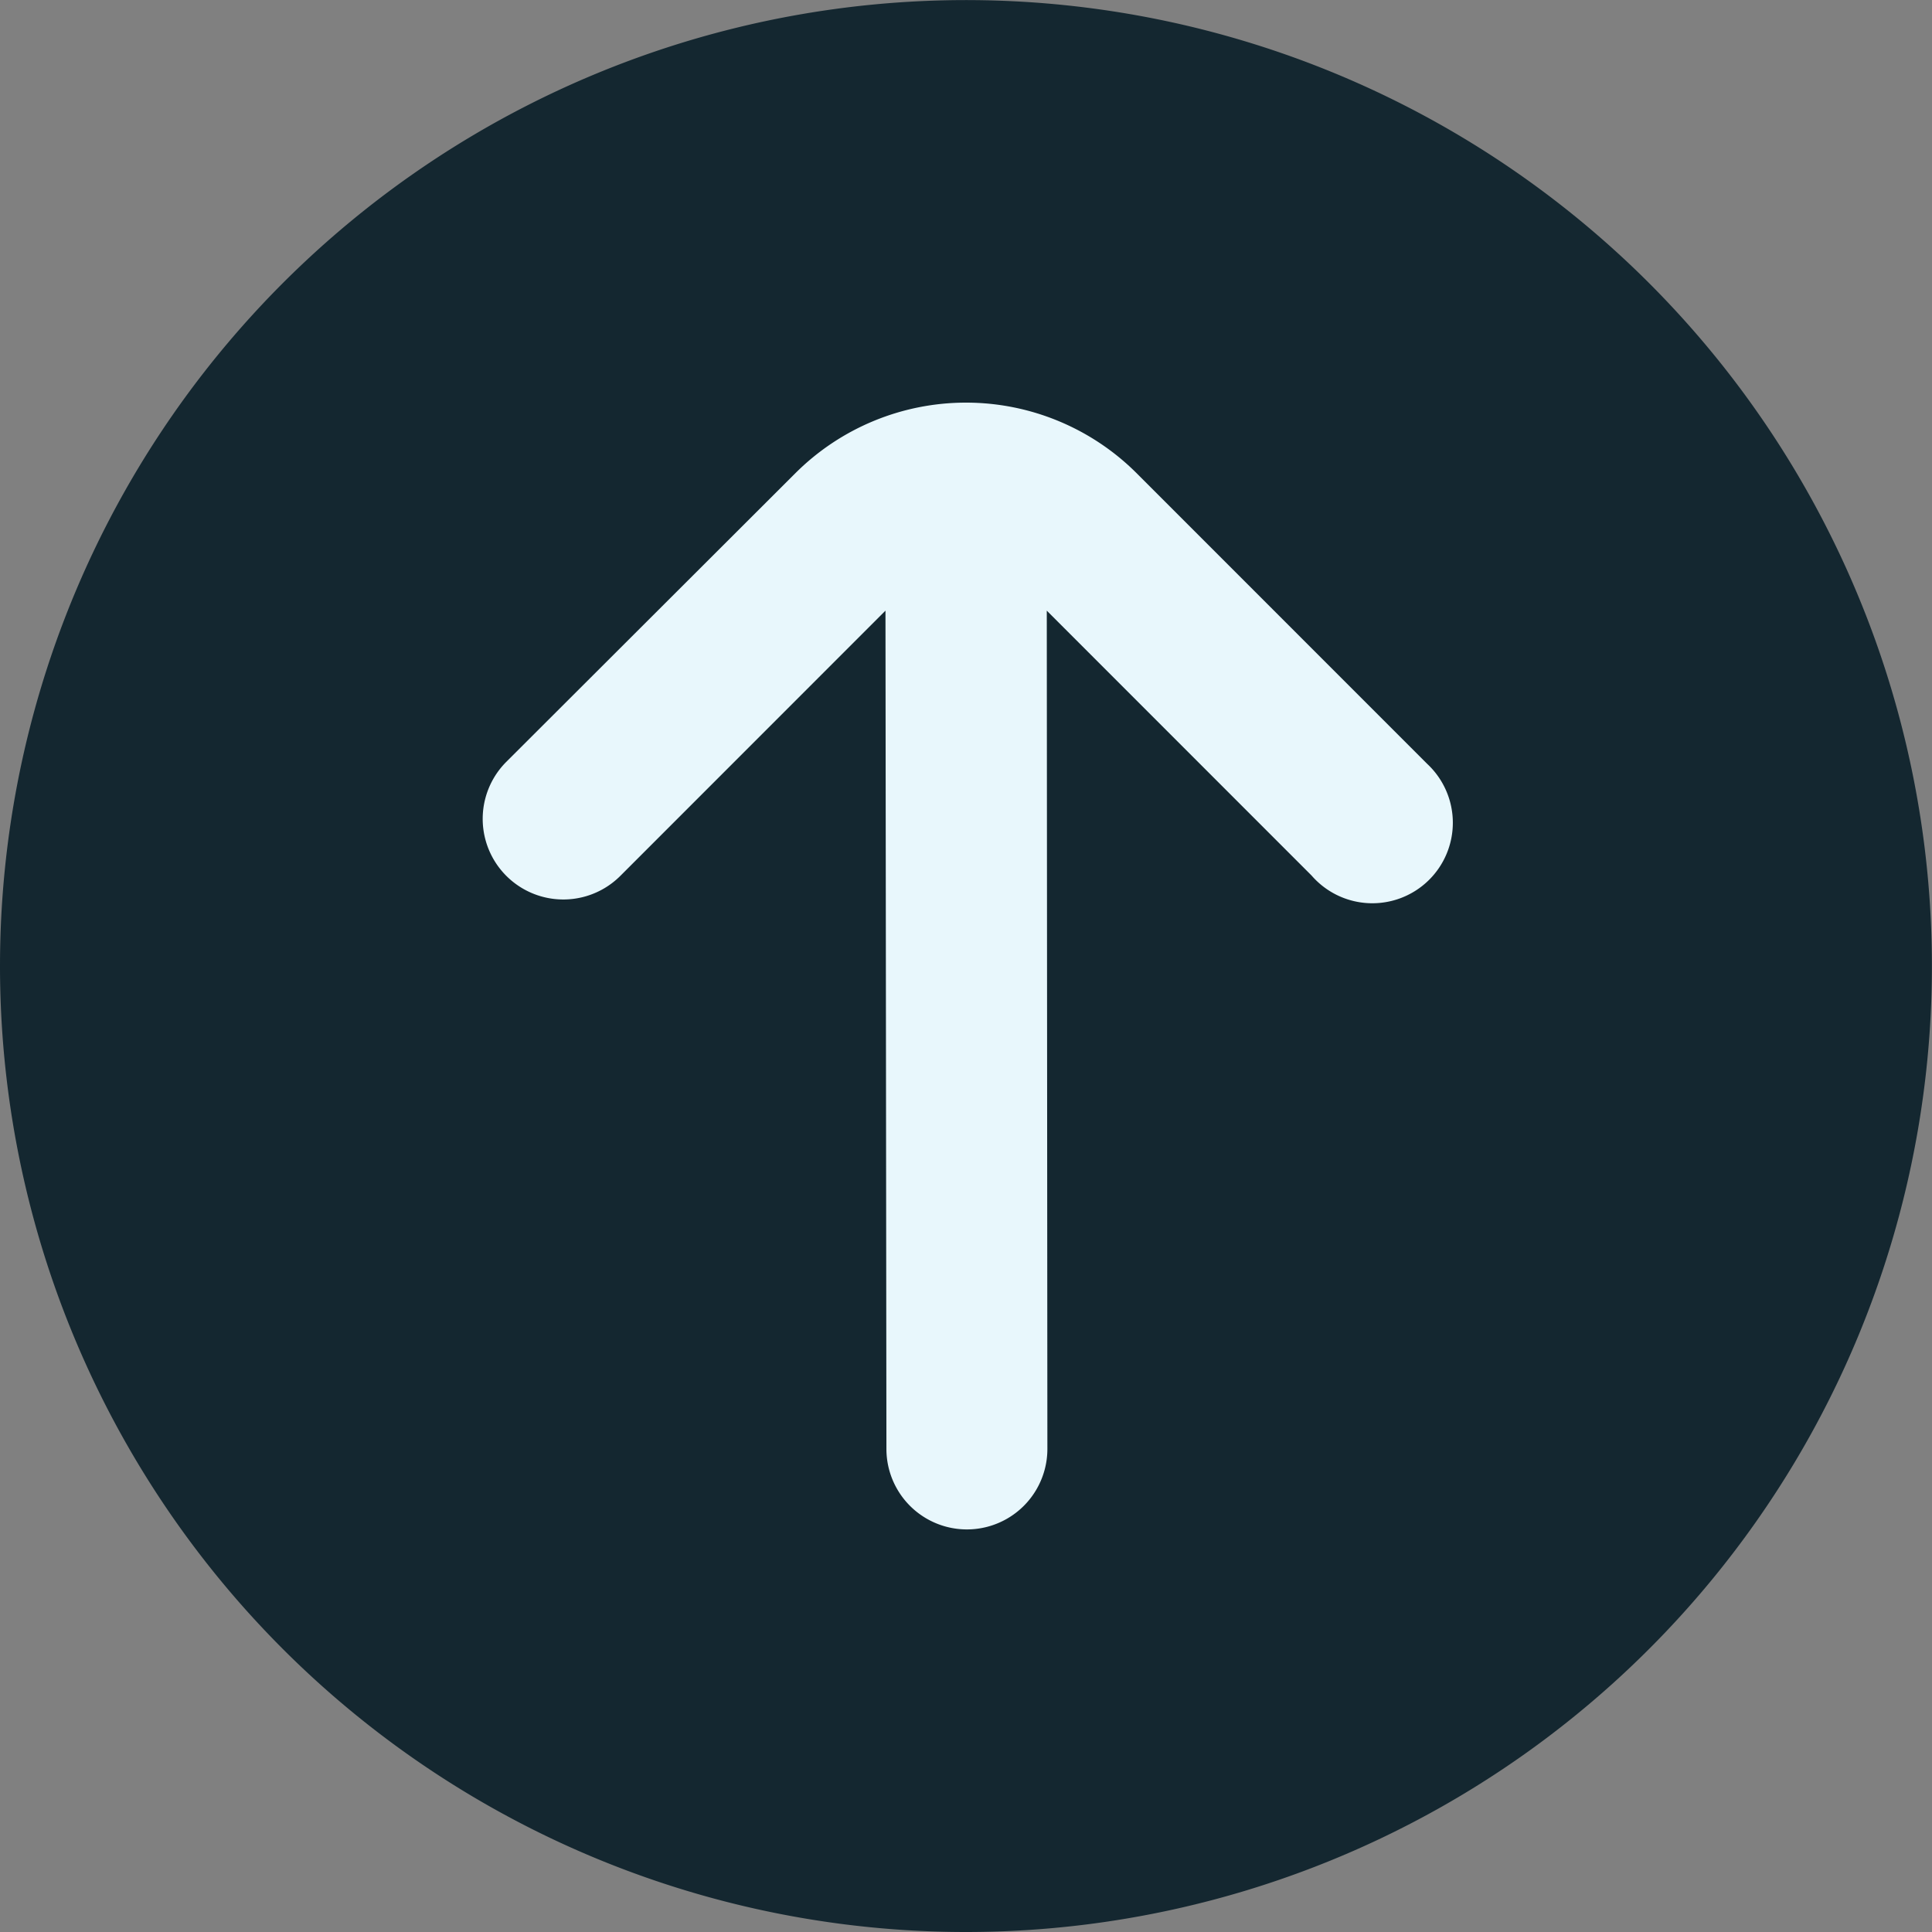
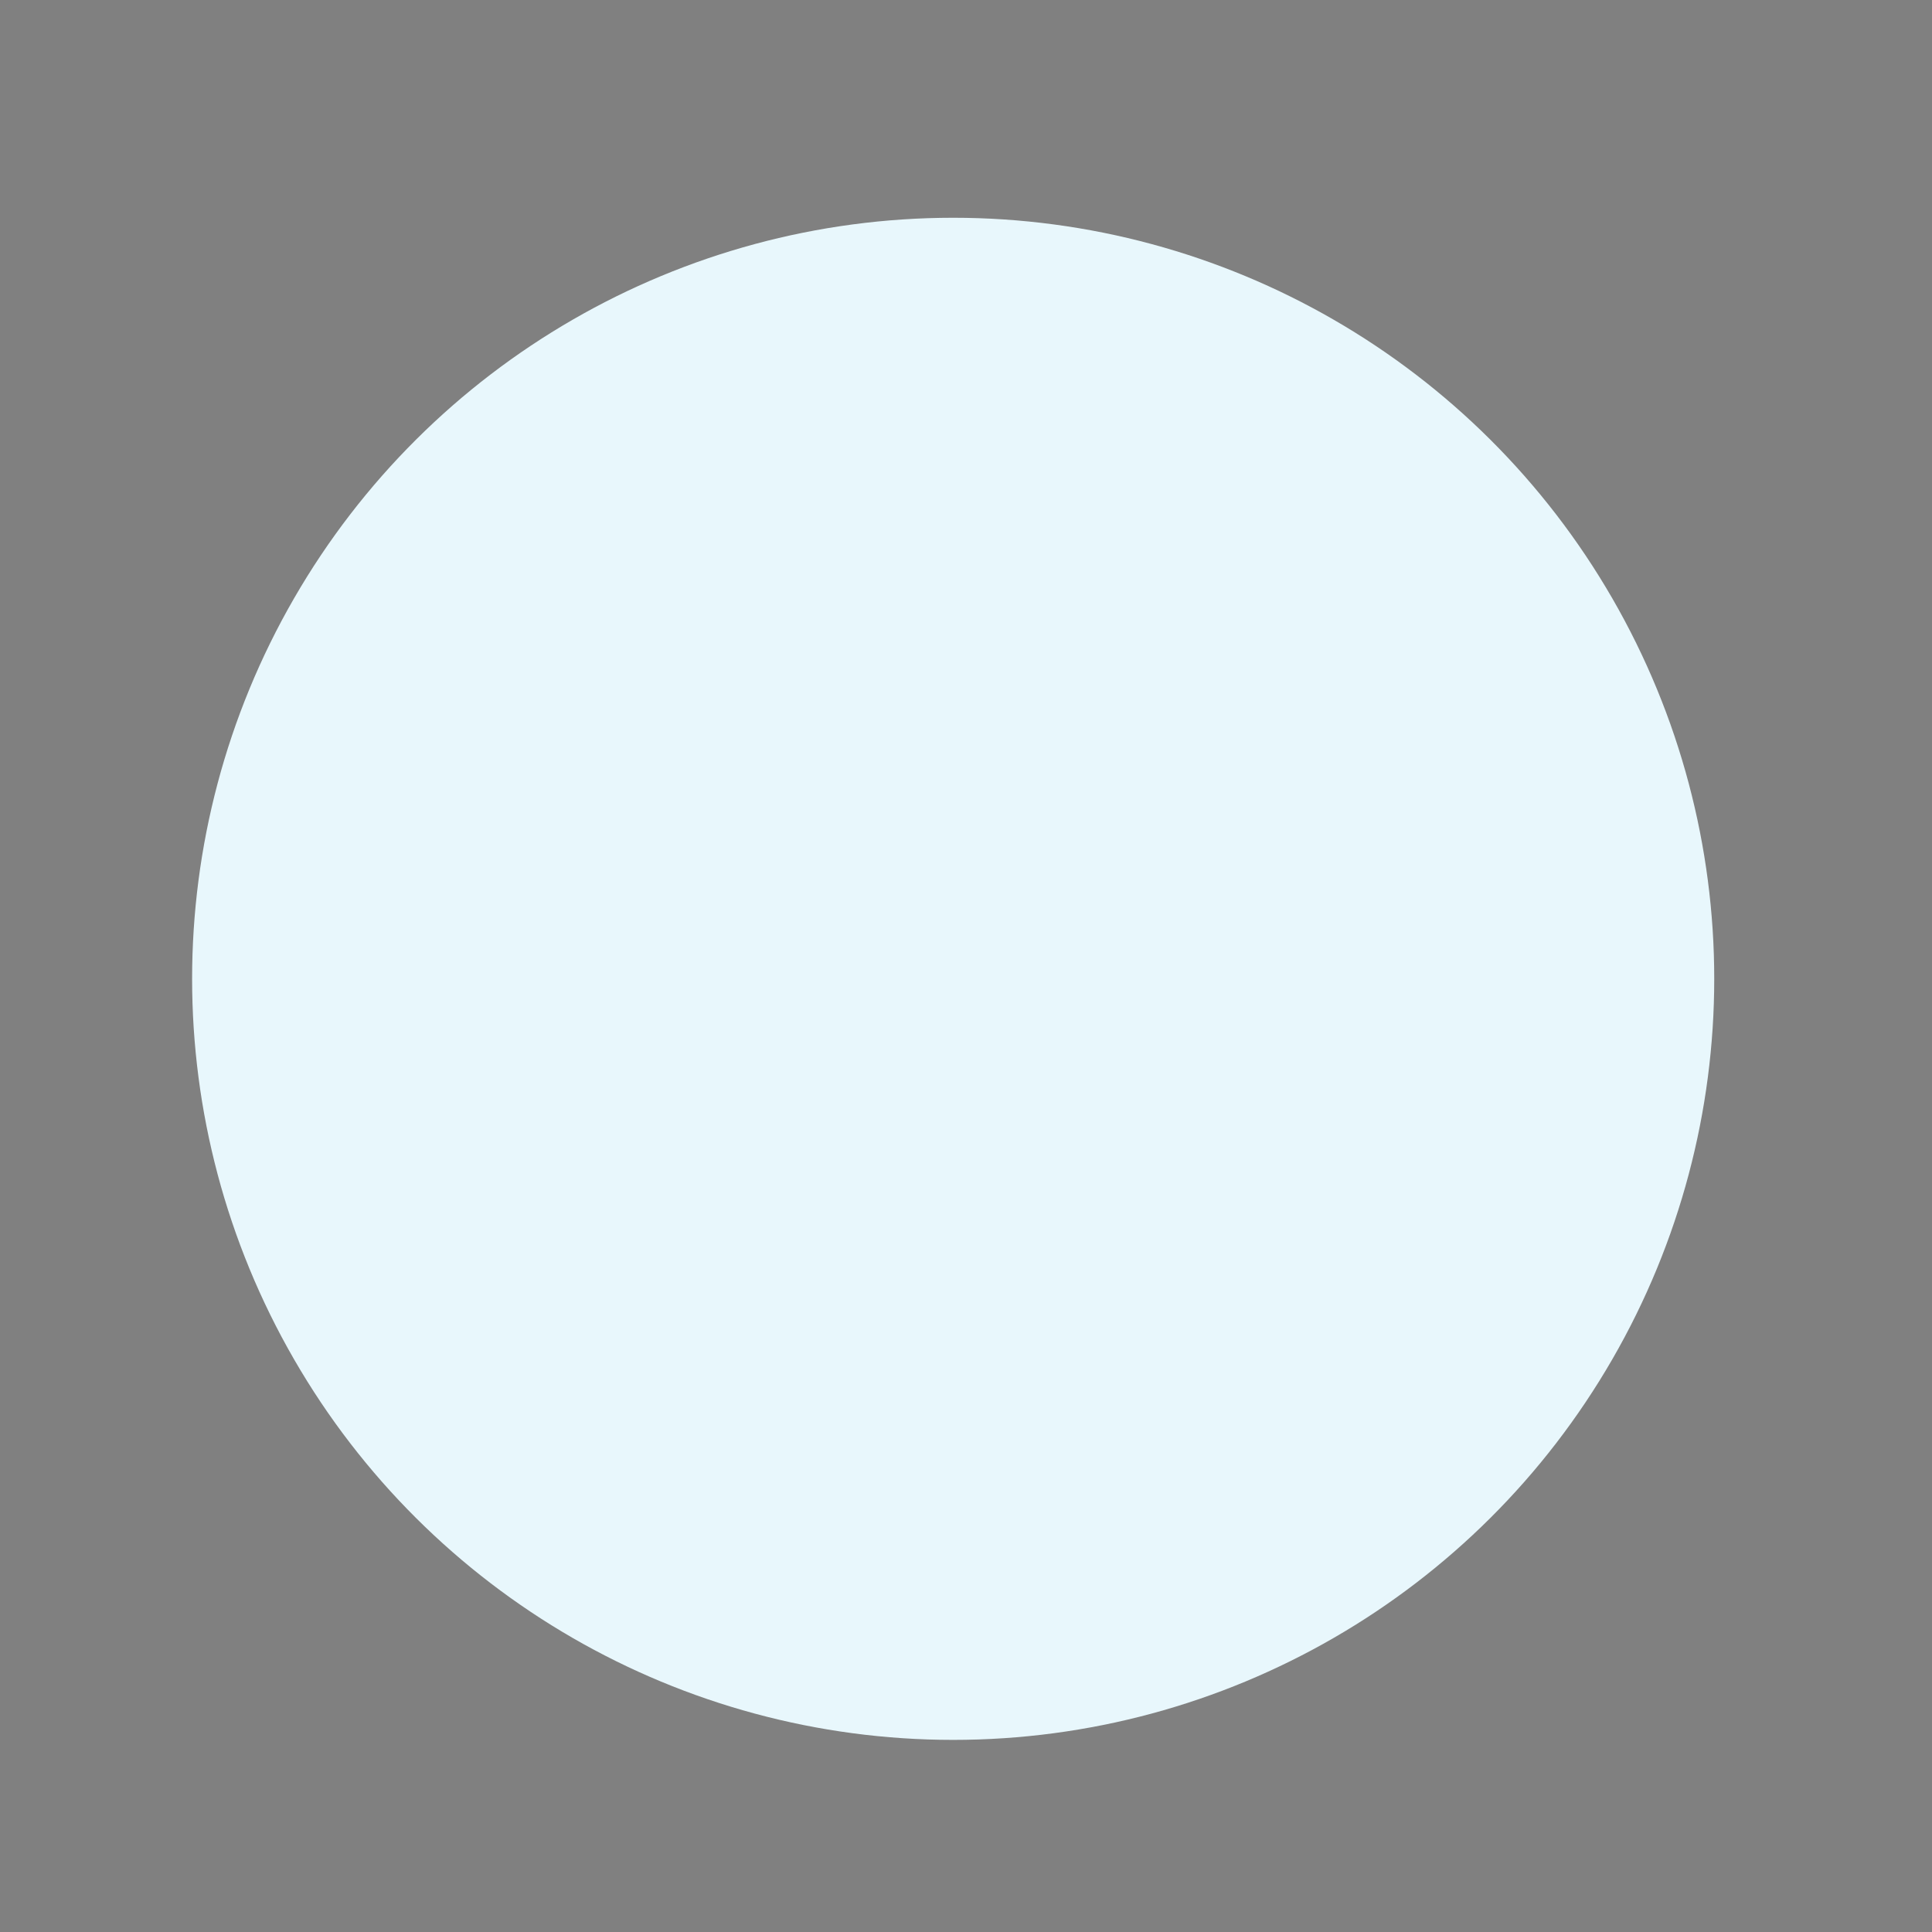
<svg xmlns="http://www.w3.org/2000/svg" width="22.517" height="22.517" viewBox="0 0 22.517 22.517">
  <rect x="0" y="0" width="22.517" height="22.517" fill="#808080" stroke="none" />
  <g id="Group_548" data-name="Group 548" transform="translate(-239 2149.517) rotate(-90)">
    <ellipse id="Ellipse_8" data-name="Ellipse 8" cx="8.87" cy="8.87" rx="8.87" ry="8.87" transform="translate(2129.239 241.239)" fill="#e8f7fc" />
-     <path id="fleche-cercle-droite_1_" data-name="fleche-cercle-droite (1)" d="M0,11.258A11.258,11.258,0,1,0,11.258,0,11.258,11.258,0,0,0,0,11.258ZM13.637,5.9,17,9.268h0a2.815,2.815,0,0,1,0,3.981l-3.364,3.363-.023.023a.938.938,0,1,1-1.3-1.349L15.4,12.2l-9.77.007a.938.938,0,0,1,0-1.876L15.4,10.32,12.31,7.231A.938.938,0,1,1,13.637,5.9Z" transform="translate(2127 239)" fill="#142730" />
  </g>
</svg>